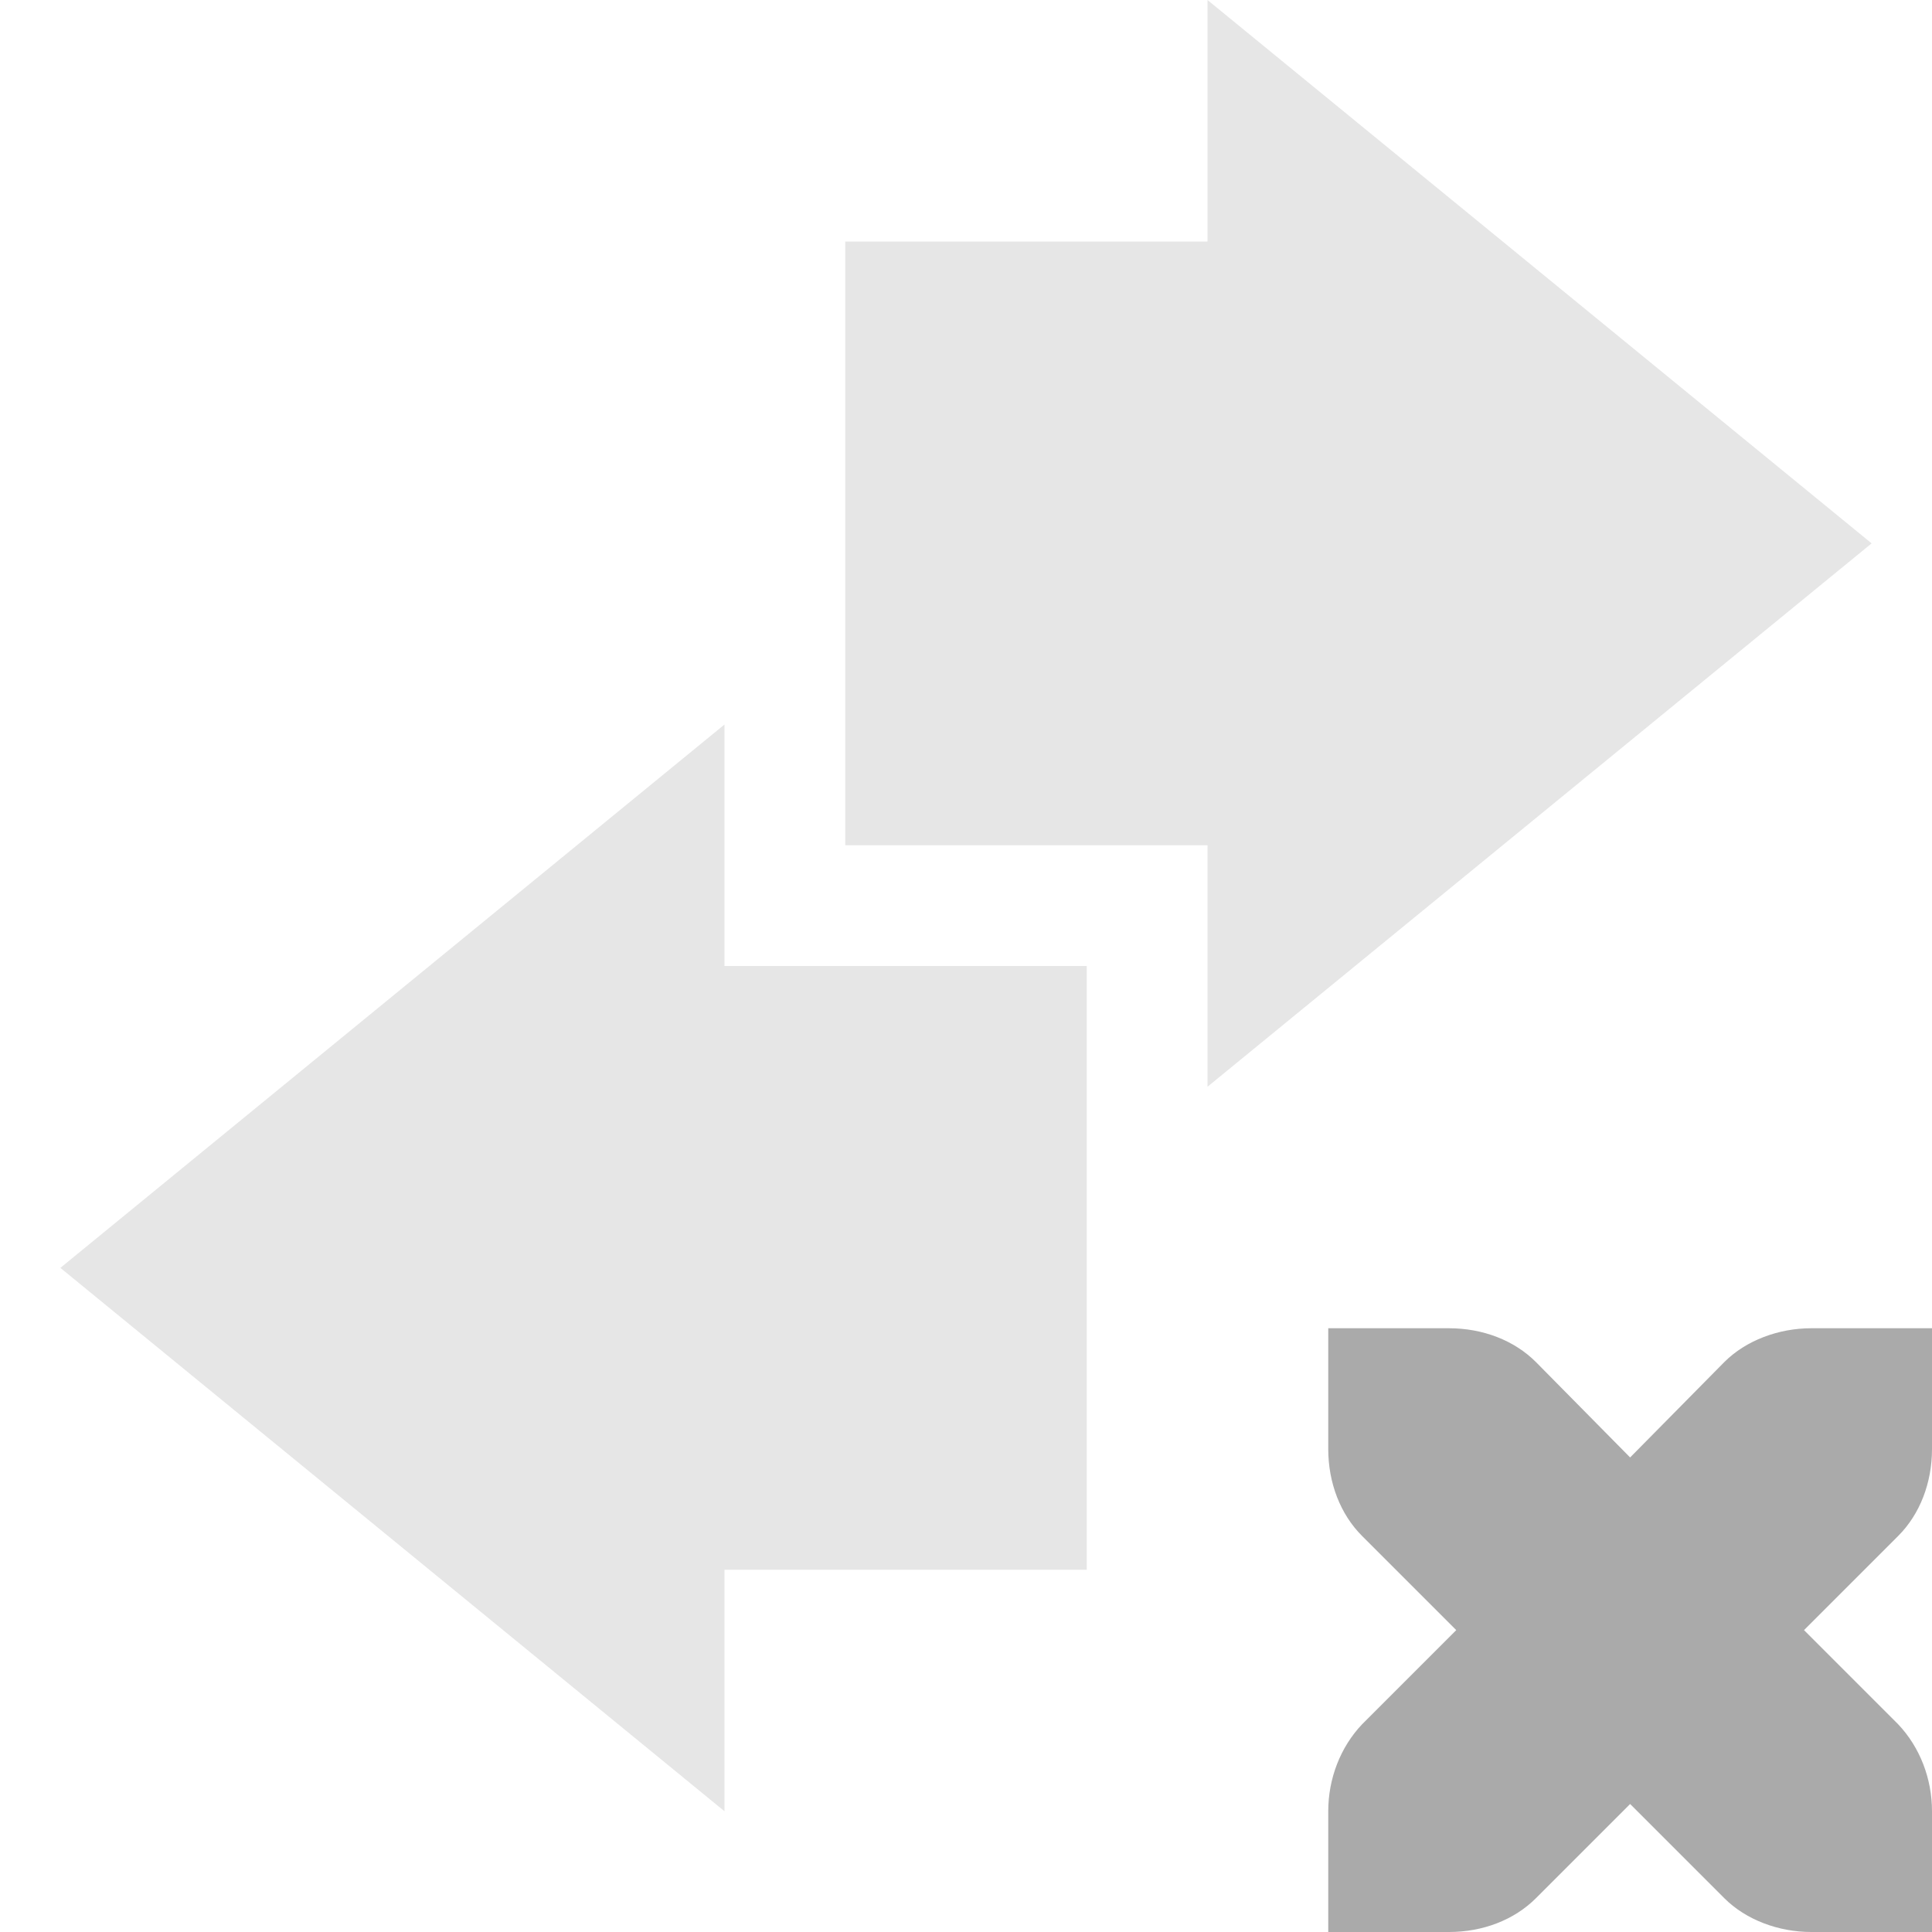
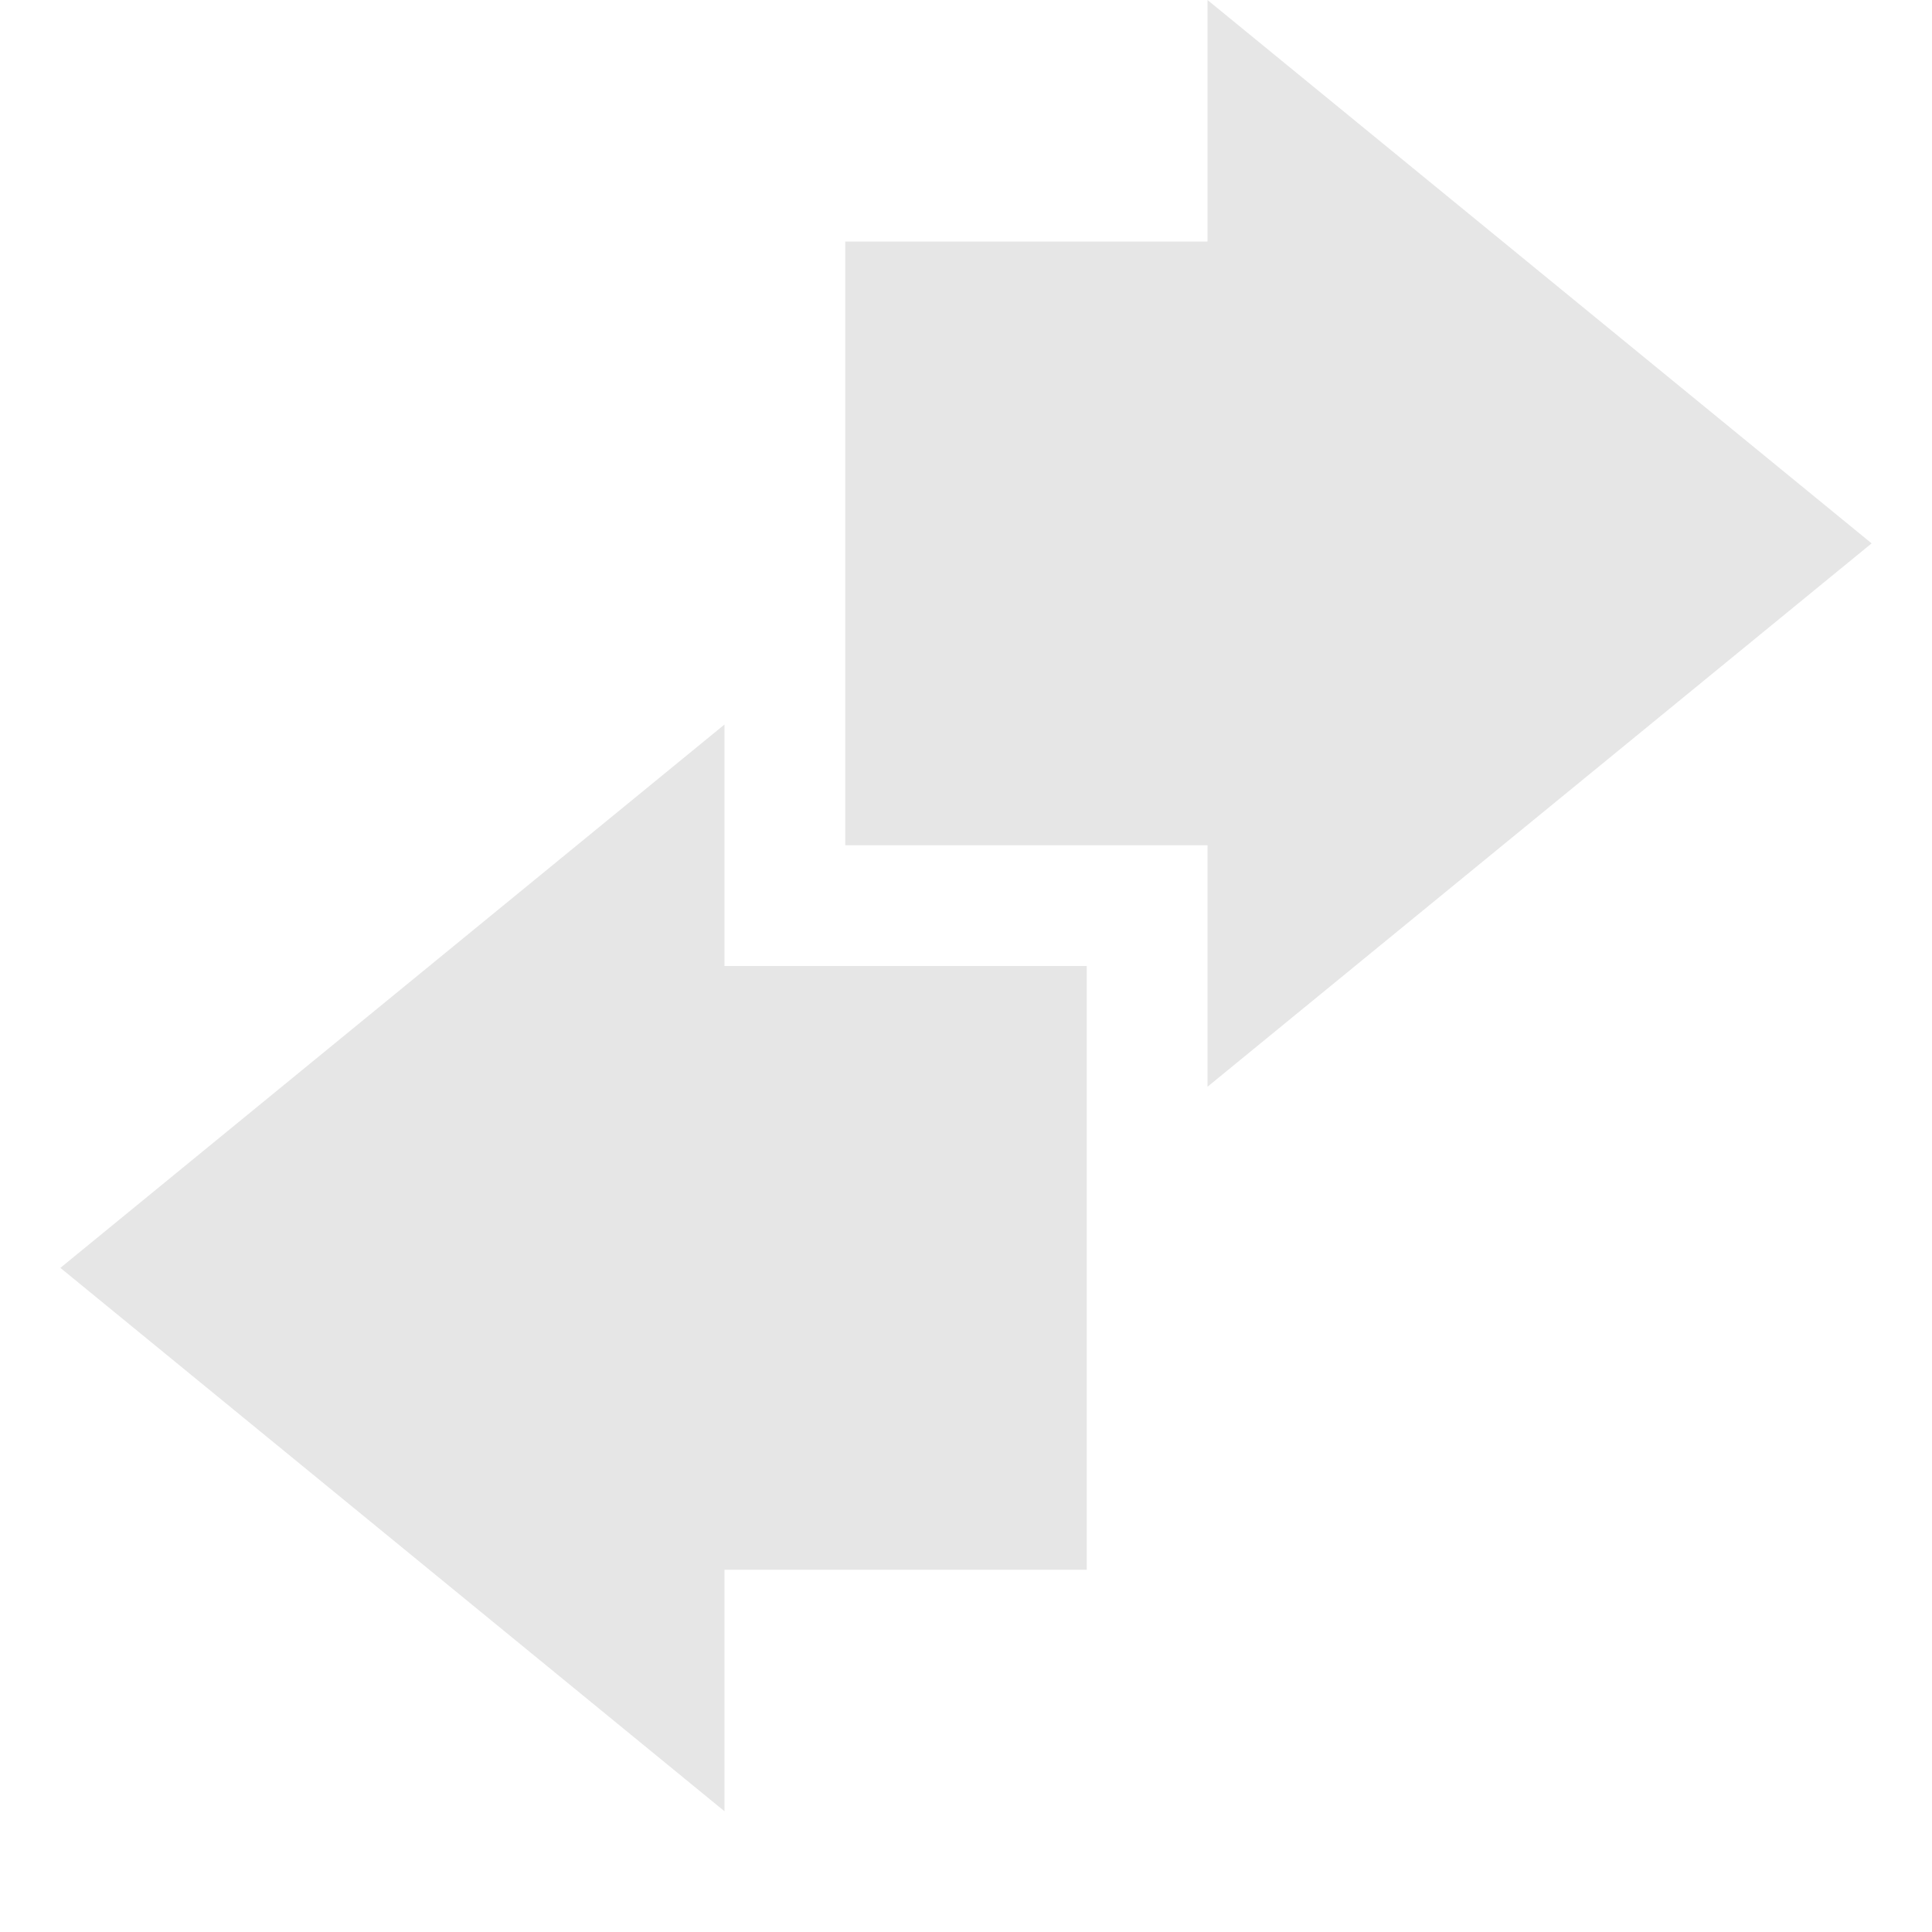
<svg xmlns="http://www.w3.org/2000/svg" width="16" height="16">
-   <path d="M11 11v1c0 .28.1.54.28.72l.78.78-.78.78c-.18.19-.28.45-.28.72v1h1c.28 0 .54-.1.72-.28l.78-.78.78.78c.18.18.45.28.72.28h1v-1c0-.27-.1-.53-.28-.72l-.78-.78.78-.78c.18-.18.28-.44.28-.72v-1h-1c-.27 0-.54.1-.72.28l-.78.79-.78-.79c-.18-.18-.44-.28-.72-.28z" fill="#aaaaaa" />
  <path d="M10 9l5.5-4.5L10 0v2H7v5h3v2z" fill="#aaaaaa" opacity=".3" />
  <path d="M6 6L.5 10.5 6 15v-2h3V8H6z" fill="#aaaaaa" opacity=".3" />
</svg>